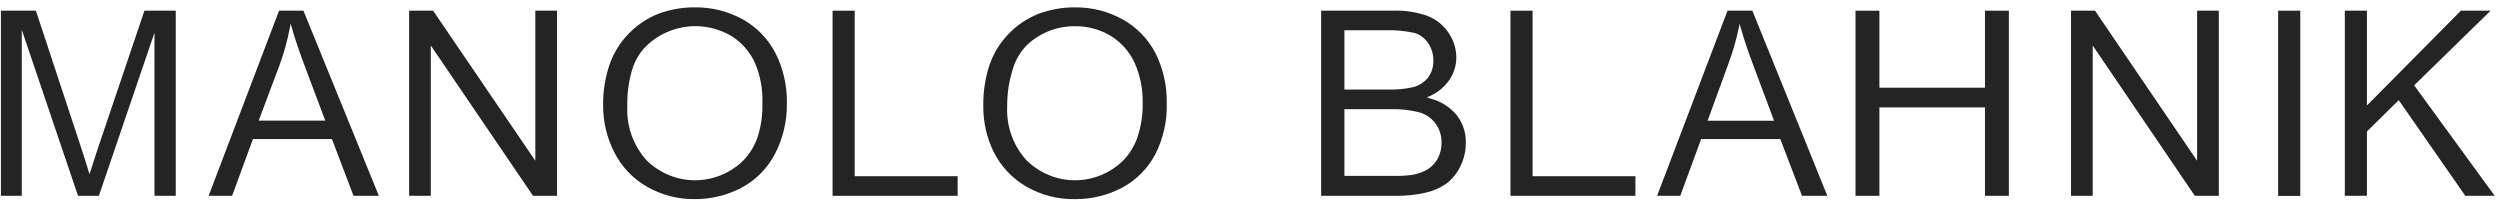
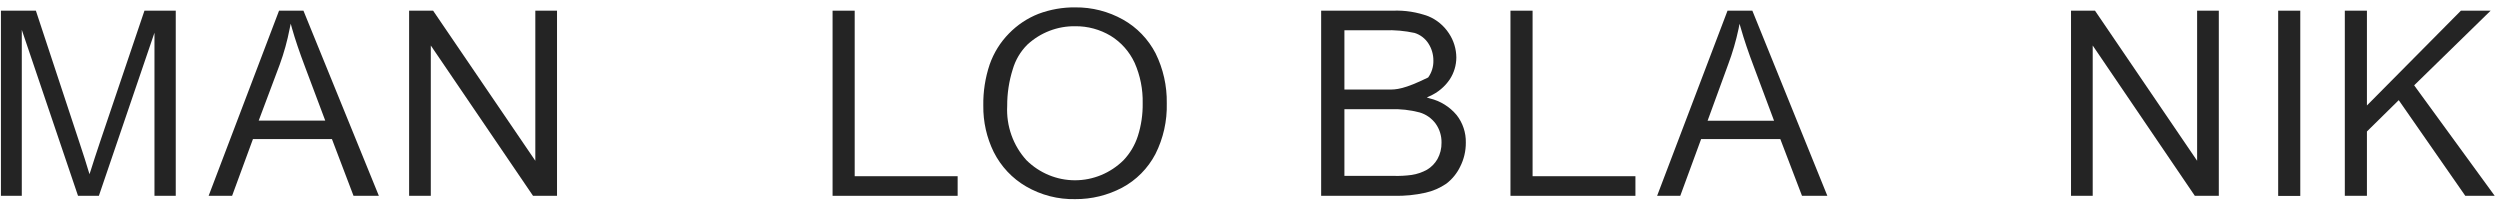
<svg xmlns="http://www.w3.org/2000/svg" width="339" height="28" viewBox="0 0 339 28" fill="none">
  <path d="M23.832 26.552V1.448H19.588L13.634 19.041C13.04 20.818 12.587 22.19 12.304 23.114L12.135 23.62L11.979 23.114C11.739 22.277 11.329 21.02 10.777 19.344L4.865 1.448H0.126V26.552H2.955V4.048L10.579 26.552H13.408L20.946 4.438V26.552H23.832Z" fill="#242424" />
  <path d="M75.532 26.552V1.448H72.59V21.8L58.729 1.448H55.476V26.552H58.417V6.171L72.279 26.552H75.532Z" fill="#242424" />
-   <path d="M100.776 2.66C98.779 1.541 96.533 0.969 94.256 0.999C92.544 0.98 90.842 1.279 89.235 1.88C87.749 2.477 86.4 3.382 85.274 4.538C84.107 5.723 83.213 7.159 82.658 8.741C82.05 10.539 81.753 12.43 81.781 14.331C81.78 16.518 82.294 18.673 83.28 20.615C84.262 22.575 85.787 24.197 87.665 25.28C89.667 26.443 91.938 27.036 94.242 26.999C96.435 27.008 98.599 26.478 100.55 25.454C102.474 24.432 104.051 22.841 105.076 20.889C106.178 18.769 106.738 16.399 106.702 13.999C106.742 11.652 106.218 9.331 105.175 7.239C104.179 5.306 102.649 3.714 100.776 2.66ZM102.785 18.434C102.384 19.667 101.717 20.793 100.833 21.727C99.066 23.47 96.705 24.444 94.249 24.444C91.792 24.444 89.431 23.47 87.665 21.727C86.773 20.738 86.084 19.576 85.637 18.311C85.19 17.047 84.995 15.703 85.062 14.36C85.028 12.673 85.257 10.991 85.741 9.377C86.136 8.102 86.854 6.956 87.82 6.055C89.347 4.672 91.26 3.813 93.289 3.598C95.319 3.382 97.363 3.823 99.135 4.856C100.547 5.724 101.675 7.001 102.374 8.525C103.104 10.25 103.448 12.121 103.379 13.999C103.42 15.501 103.219 16.999 102.785 18.434Z" fill="#242424" />
-   <path d="M193.674 2.199C192.138 1.637 190.51 1.382 188.879 1.448H179.148V26.552H189.049C190.475 26.585 191.899 26.445 193.292 26.133C194.302 25.91 195.262 25.493 196.121 24.905C196.918 24.298 197.563 23.506 198.002 22.594C198.511 21.59 198.773 20.475 198.766 19.344C198.794 17.987 198.354 16.662 197.521 15.603C196.58 14.477 195.312 13.688 193.9 13.35L193.476 13.22L193.872 13.032C194.968 12.552 195.909 11.766 196.588 10.764C197.166 9.884 197.476 8.849 197.479 7.789C197.468 6.623 197.119 5.487 196.475 4.524C195.792 3.479 194.816 2.668 193.674 2.199ZM194.678 16.773C195.21 17.519 195.488 18.422 195.47 19.344C195.485 20.123 195.295 20.891 194.919 21.569C194.577 22.167 194.09 22.664 193.504 23.013C192.857 23.371 192.153 23.611 191.425 23.721C190.628 23.829 189.824 23.872 189.021 23.851H182.302V14.809H188.582C189.897 14.763 191.211 14.909 192.486 15.242C193.361 15.493 194.132 16.031 194.678 16.773ZM193.66 10.504C193.122 11.167 192.387 11.634 191.567 11.833C190.457 12.078 189.321 12.18 188.186 12.136H182.302V4.105H187.748C189.115 4.055 190.483 4.176 191.821 4.467C192.595 4.708 193.26 5.219 193.702 5.911C194.143 6.597 194.374 7.402 194.367 8.222C194.386 9.042 194.137 9.845 193.66 10.504Z" fill="#242424" />
+   <path d="M193.674 2.199C192.138 1.637 190.51 1.382 188.879 1.448H179.148V26.552H189.049C190.475 26.585 191.899 26.445 193.292 26.133C194.302 25.91 195.262 25.493 196.121 24.905C196.918 24.298 197.563 23.506 198.002 22.594C198.511 21.59 198.773 20.475 198.766 19.344C198.794 17.987 198.354 16.662 197.521 15.603C196.58 14.477 195.312 13.688 193.9 13.35L193.476 13.22L193.872 13.032C194.968 12.552 195.909 11.766 196.588 10.764C197.166 9.884 197.476 8.849 197.479 7.789C197.468 6.623 197.119 5.487 196.475 4.524C195.792 3.479 194.816 2.668 193.674 2.199ZM194.678 16.773C195.21 17.519 195.488 18.422 195.47 19.344C195.485 20.123 195.295 20.891 194.919 21.569C194.577 22.167 194.09 22.664 193.504 23.013C192.857 23.371 192.153 23.611 191.425 23.721C190.628 23.829 189.824 23.872 189.021 23.851H182.302V14.809H188.582C189.897 14.763 191.211 14.909 192.486 15.242C193.361 15.493 194.132 16.031 194.678 16.773ZM193.66 10.504C190.457 12.078 189.321 12.18 188.186 12.136H182.302V4.105H187.748C189.115 4.055 190.483 4.176 191.821 4.467C192.595 4.708 193.26 5.219 193.702 5.911C194.143 6.597 194.374 7.402 194.367 8.222C194.386 9.042 194.137 9.845 193.66 10.504Z" fill="#242424" />
  <path d="M204.819 1.448V26.552H221.764V23.894H207.818V1.448H204.819Z" fill="#242424" />
  <path d="M241.409 18.853L244.351 26.552H247.788L237.619 1.448H234.252L224.705 26.552H227.845L230.674 18.853H241.409ZM234.337 8.742C234.928 7.168 235.401 5.551 235.751 3.903L235.879 3.224L236.077 3.889C236.459 5.247 237.053 7.023 237.859 9.147L240.56 16.369H231.551L234.337 8.742Z" fill="#242424" />
-   <path d="M272.4 26.552V1.448H269.161V11.891H254.847V1.448H251.608V26.552H254.847V14.563H269.161V26.552H272.4Z" fill="#242424" />
  <path d="M300.871 26.552V1.448H297.929V21.8L284.082 1.448H280.829V26.552H283.771V6.171L297.618 26.552H300.871Z" fill="#242424" />
  <path d="M311.918 1.448H308.92V26.567H311.918V1.448Z" fill="#242424" />
  <path d="M334.293 26.552H338.282L327.362 11.573L327.461 11.472L337.73 1.448H333.699L320.955 14.303V1.448H317.957V26.552H320.955V17.828L325.269 13.581L334.293 26.552Z" fill="#242424" />
  <path d="M45.009 18.853L47.937 26.552H51.373L41.147 1.448H37.838L28.291 26.552H31.473L34.302 18.853H45.009ZM37.937 8.742C38.511 7.164 38.96 5.541 39.28 3.889L39.422 3.21L39.606 3.874C39.988 5.232 40.582 7.009 41.388 9.132L44.103 16.354H35.08L37.937 8.742Z" fill="#242424" />
  <path d="M152.289 2.662C150.305 1.55 148.074 0.978 145.811 1.001C144.103 0.981 142.407 1.28 140.804 1.882C139.307 2.473 137.948 3.378 136.816 4.54C135.648 5.725 134.754 7.161 134.199 8.743C133.596 10.541 133.304 12.433 133.336 14.333C133.308 16.513 133.793 18.668 134.75 20.616C135.737 22.574 137.261 24.195 139.135 25.282C141.167 26.461 143.474 27.055 145.811 27.001C148.014 27.016 150.189 26.486 152.148 25.455C154.072 24.434 155.649 22.843 156.674 20.891C157.747 18.763 158.277 16.393 158.215 14.001C158.253 11.656 157.734 9.336 156.702 7.241C155.7 5.308 154.166 3.716 152.289 2.662ZM154.297 18.435C153.9 19.67 153.233 20.797 152.346 21.729C150.581 23.471 148.223 24.445 145.769 24.445C143.314 24.445 140.956 23.471 139.192 21.729C138.293 20.743 137.599 19.583 137.149 18.317C136.7 17.052 136.504 15.707 136.575 14.362C136.567 12.681 136.82 11.008 137.325 9.408C137.693 8.136 138.375 6.982 139.305 6.056C141.085 4.412 143.411 3.519 145.811 3.558C147.495 3.54 149.152 3.989 150.606 4.858C152.022 5.725 153.154 7.002 153.859 8.526C154.618 10.245 154.99 12.116 154.948 14.001C154.971 15.505 154.751 17.004 154.297 18.435Z" fill="#242424" />
  <path d="M112.897 1.448V26.552H129.856V23.894H115.896V1.448H112.897Z" fill="#242424" />
</svg>